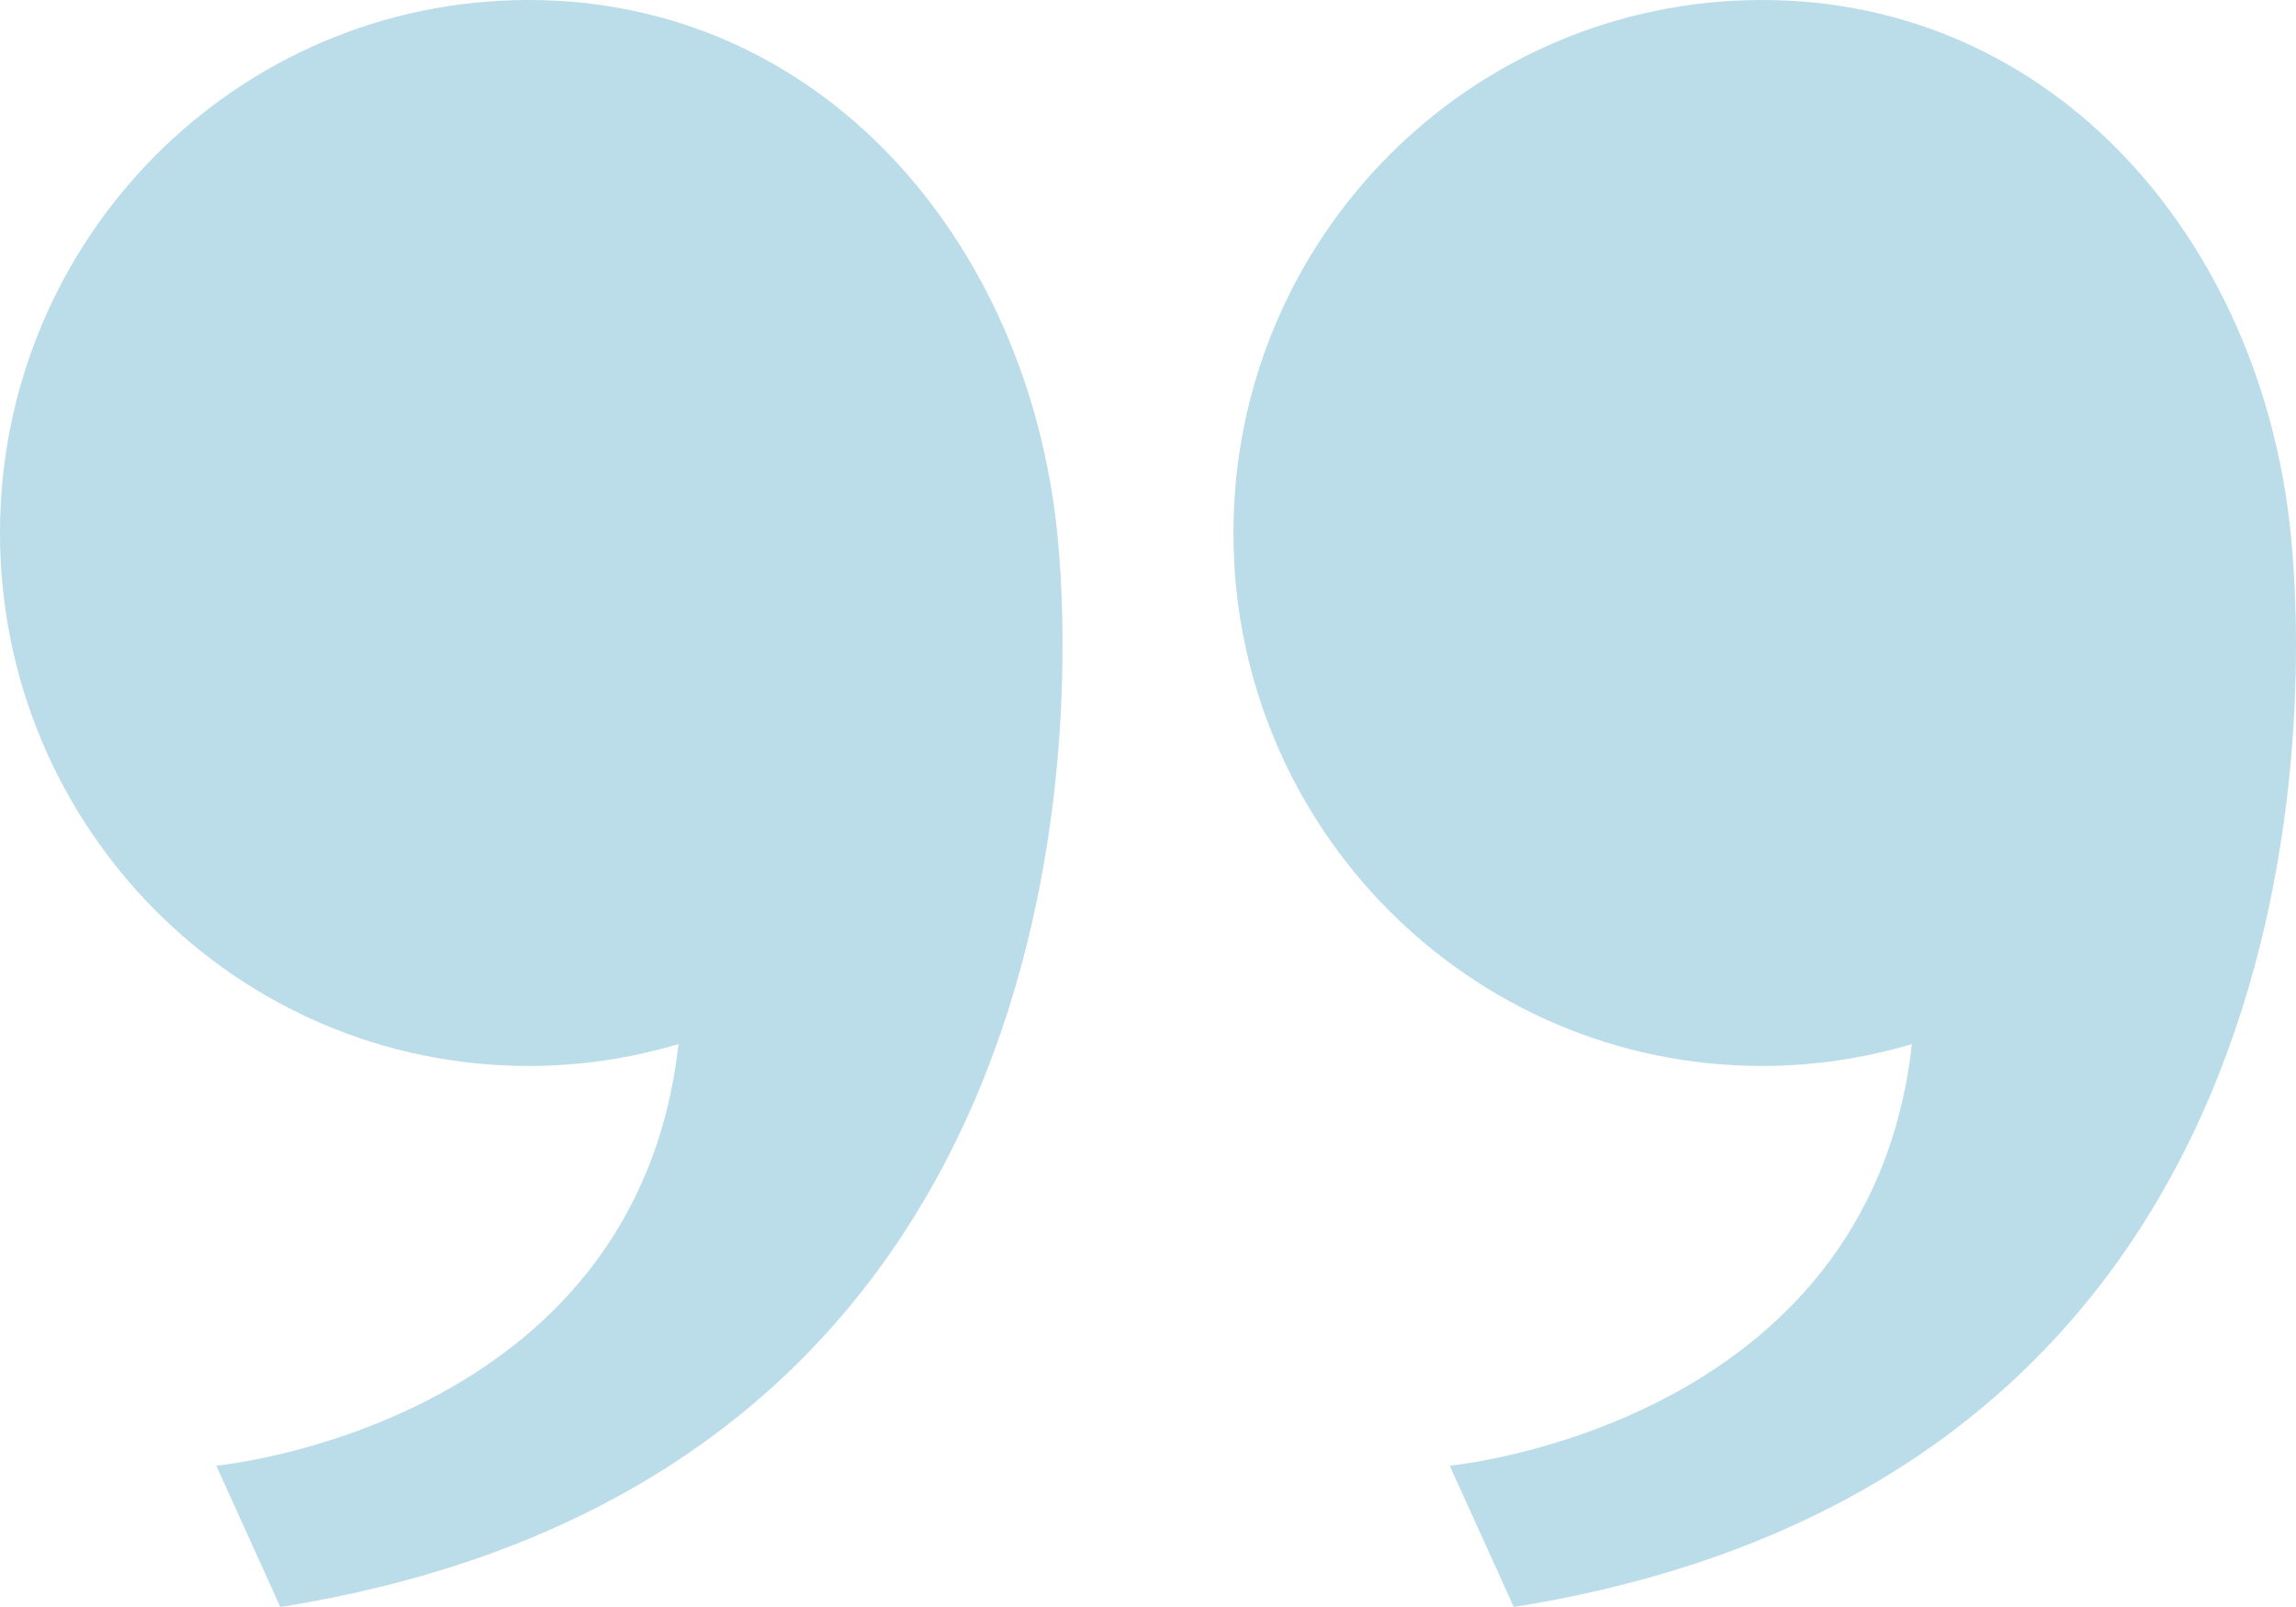
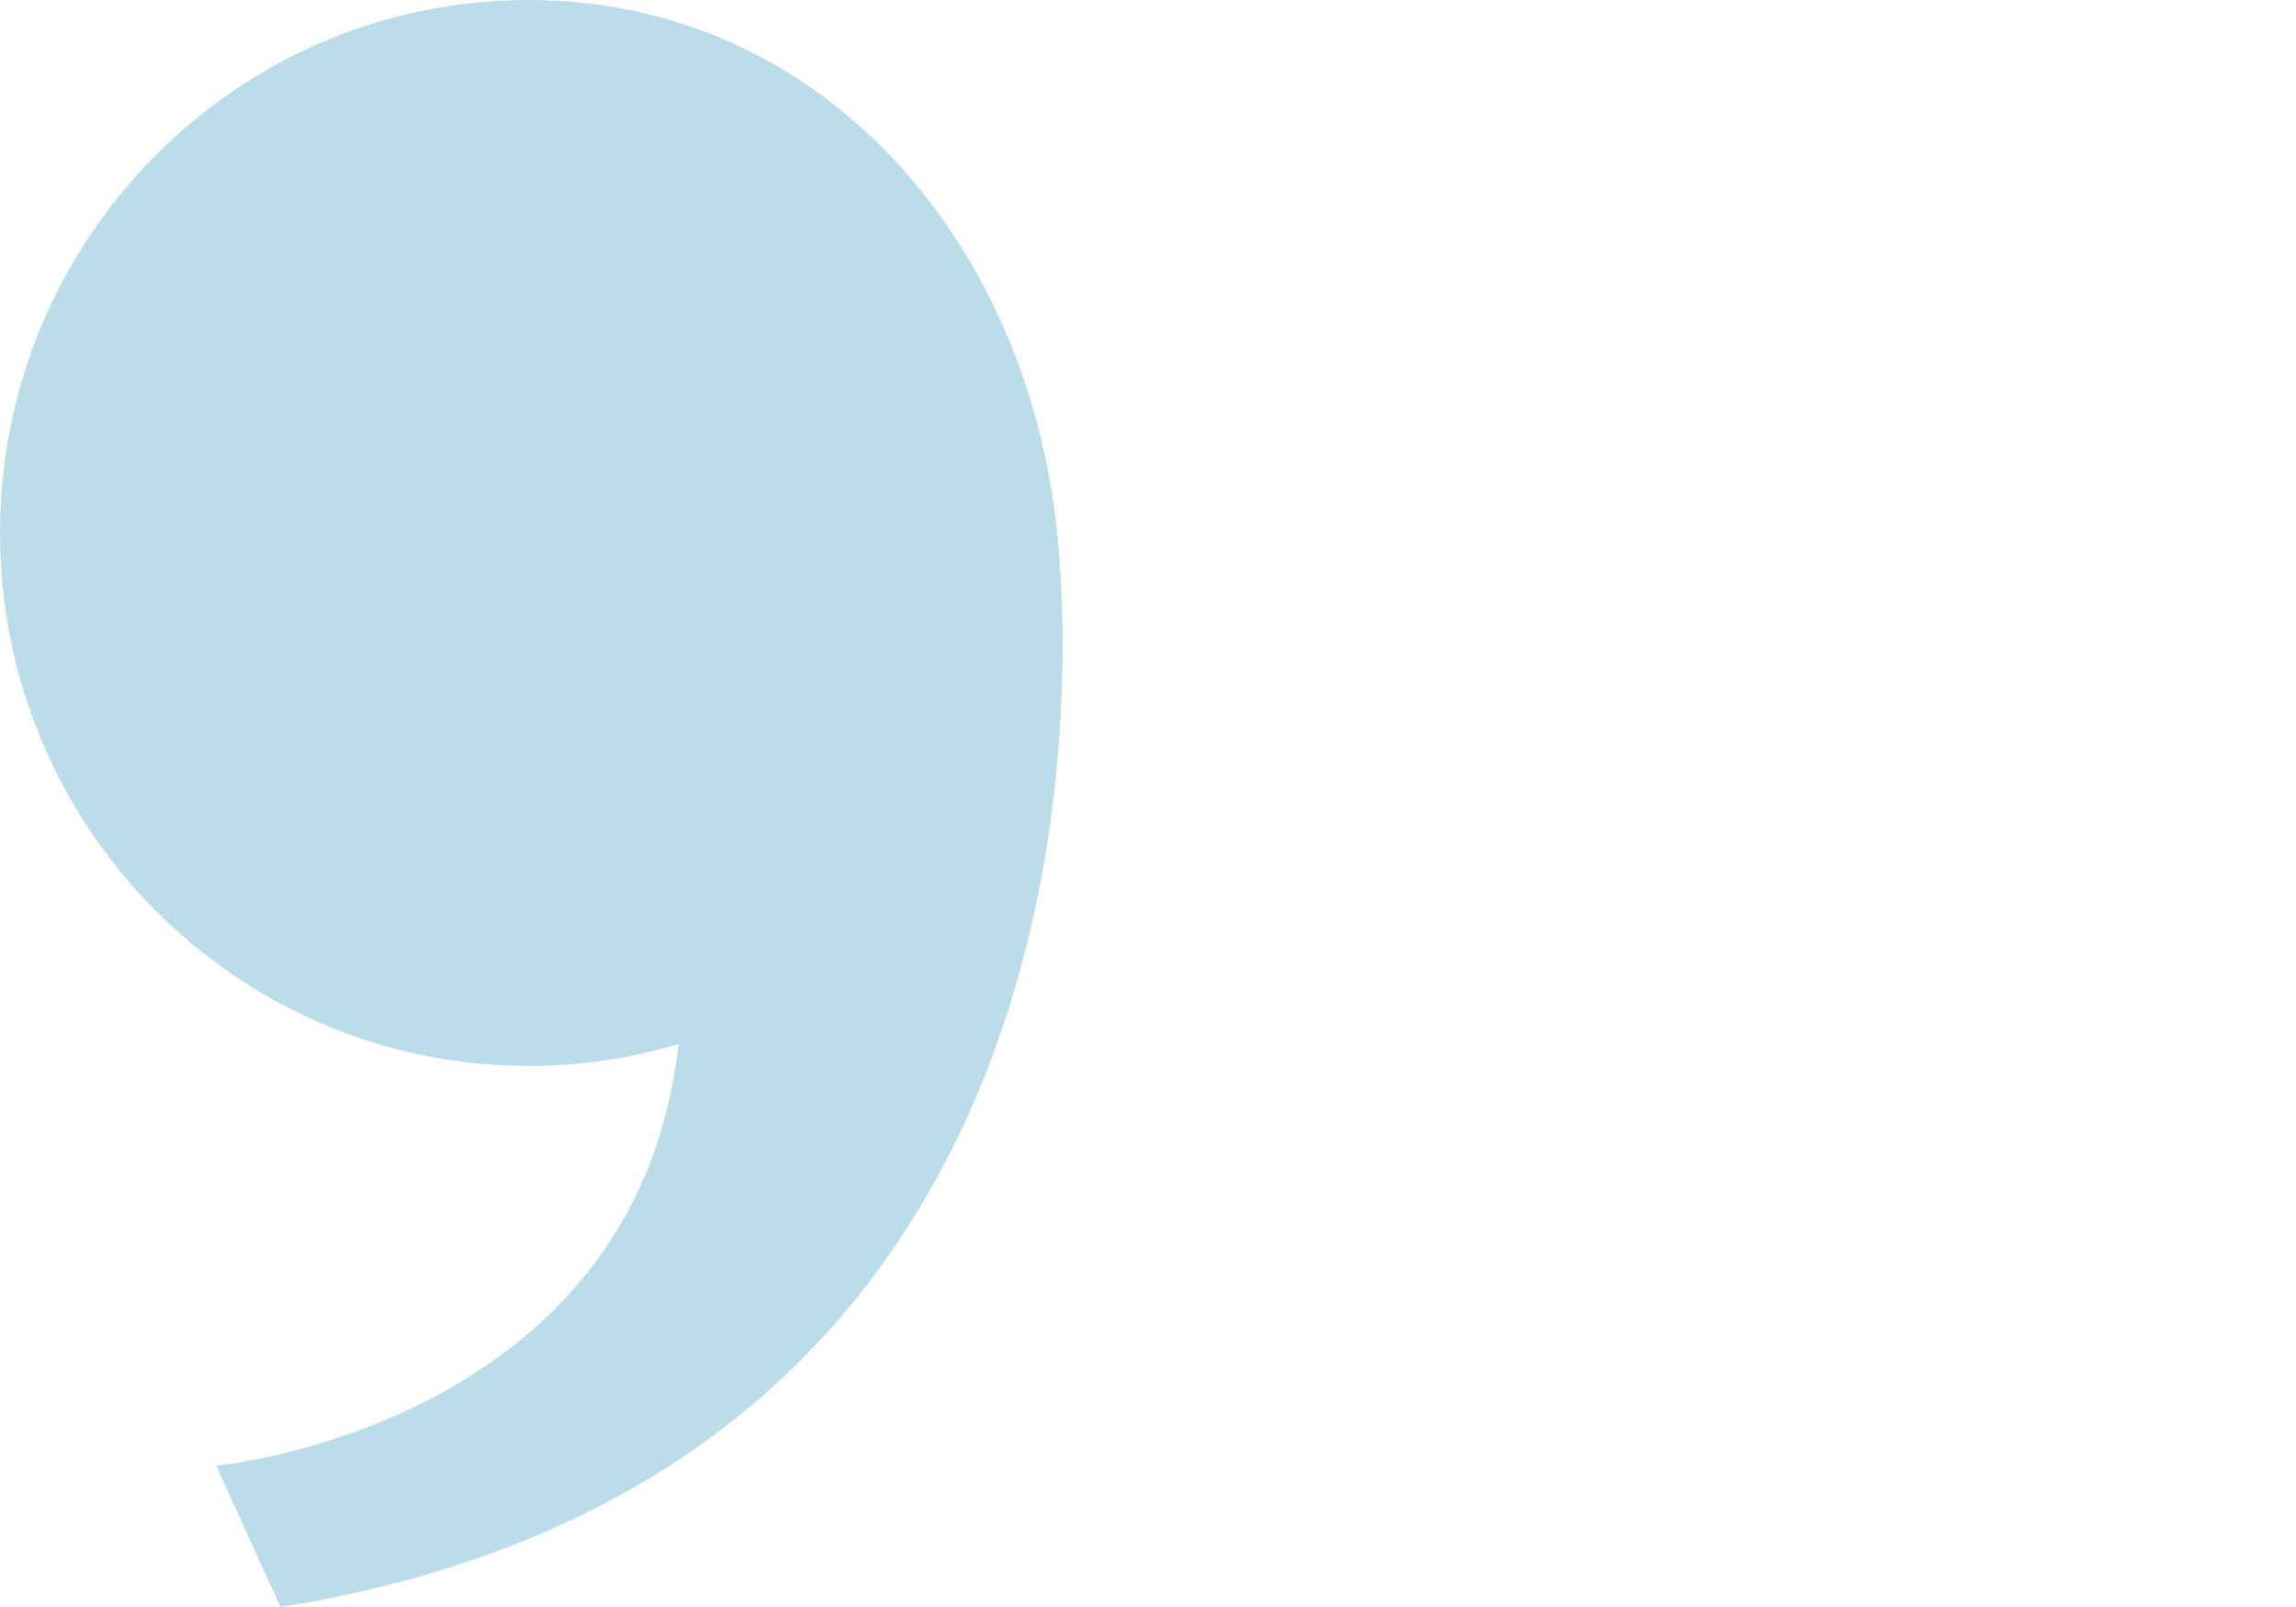
<svg xmlns="http://www.w3.org/2000/svg" version="1.1" id="Layer_1" x="0px" y="0px" width="150px" height="105px" viewBox="0 0 150 105" enable-background="new 0 0 150 105" xml:space="preserve">
  <path fill="#BBDCE9" d="M69.07,34.824C67.114,15.692,53.608,0,34.535,0C15.462,0,0,15.591,0,34.824  c0,19.232,15.462,34.824,34.535,34.824c3.401,0,6.686-0.504,9.791-1.428c-2.779,24.992-30.197,27.546-30.197,27.546L18.315,105  C70.655,96.641,70.38,47.62,69.07,34.824z" />
-   <path fill="#BBDCE9" d="M149.652,34.824C147.696,15.692,134.19,0,115.117,0C96.045,0,80.582,15.591,80.582,34.824  c0,19.232,15.463,34.824,34.535,34.824c3.401,0,6.686-0.504,9.791-1.428c-2.779,24.992-30.196,27.546-30.196,27.546L98.898,105  C151.237,96.641,150.962,47.62,149.652,34.824z" />
</svg>